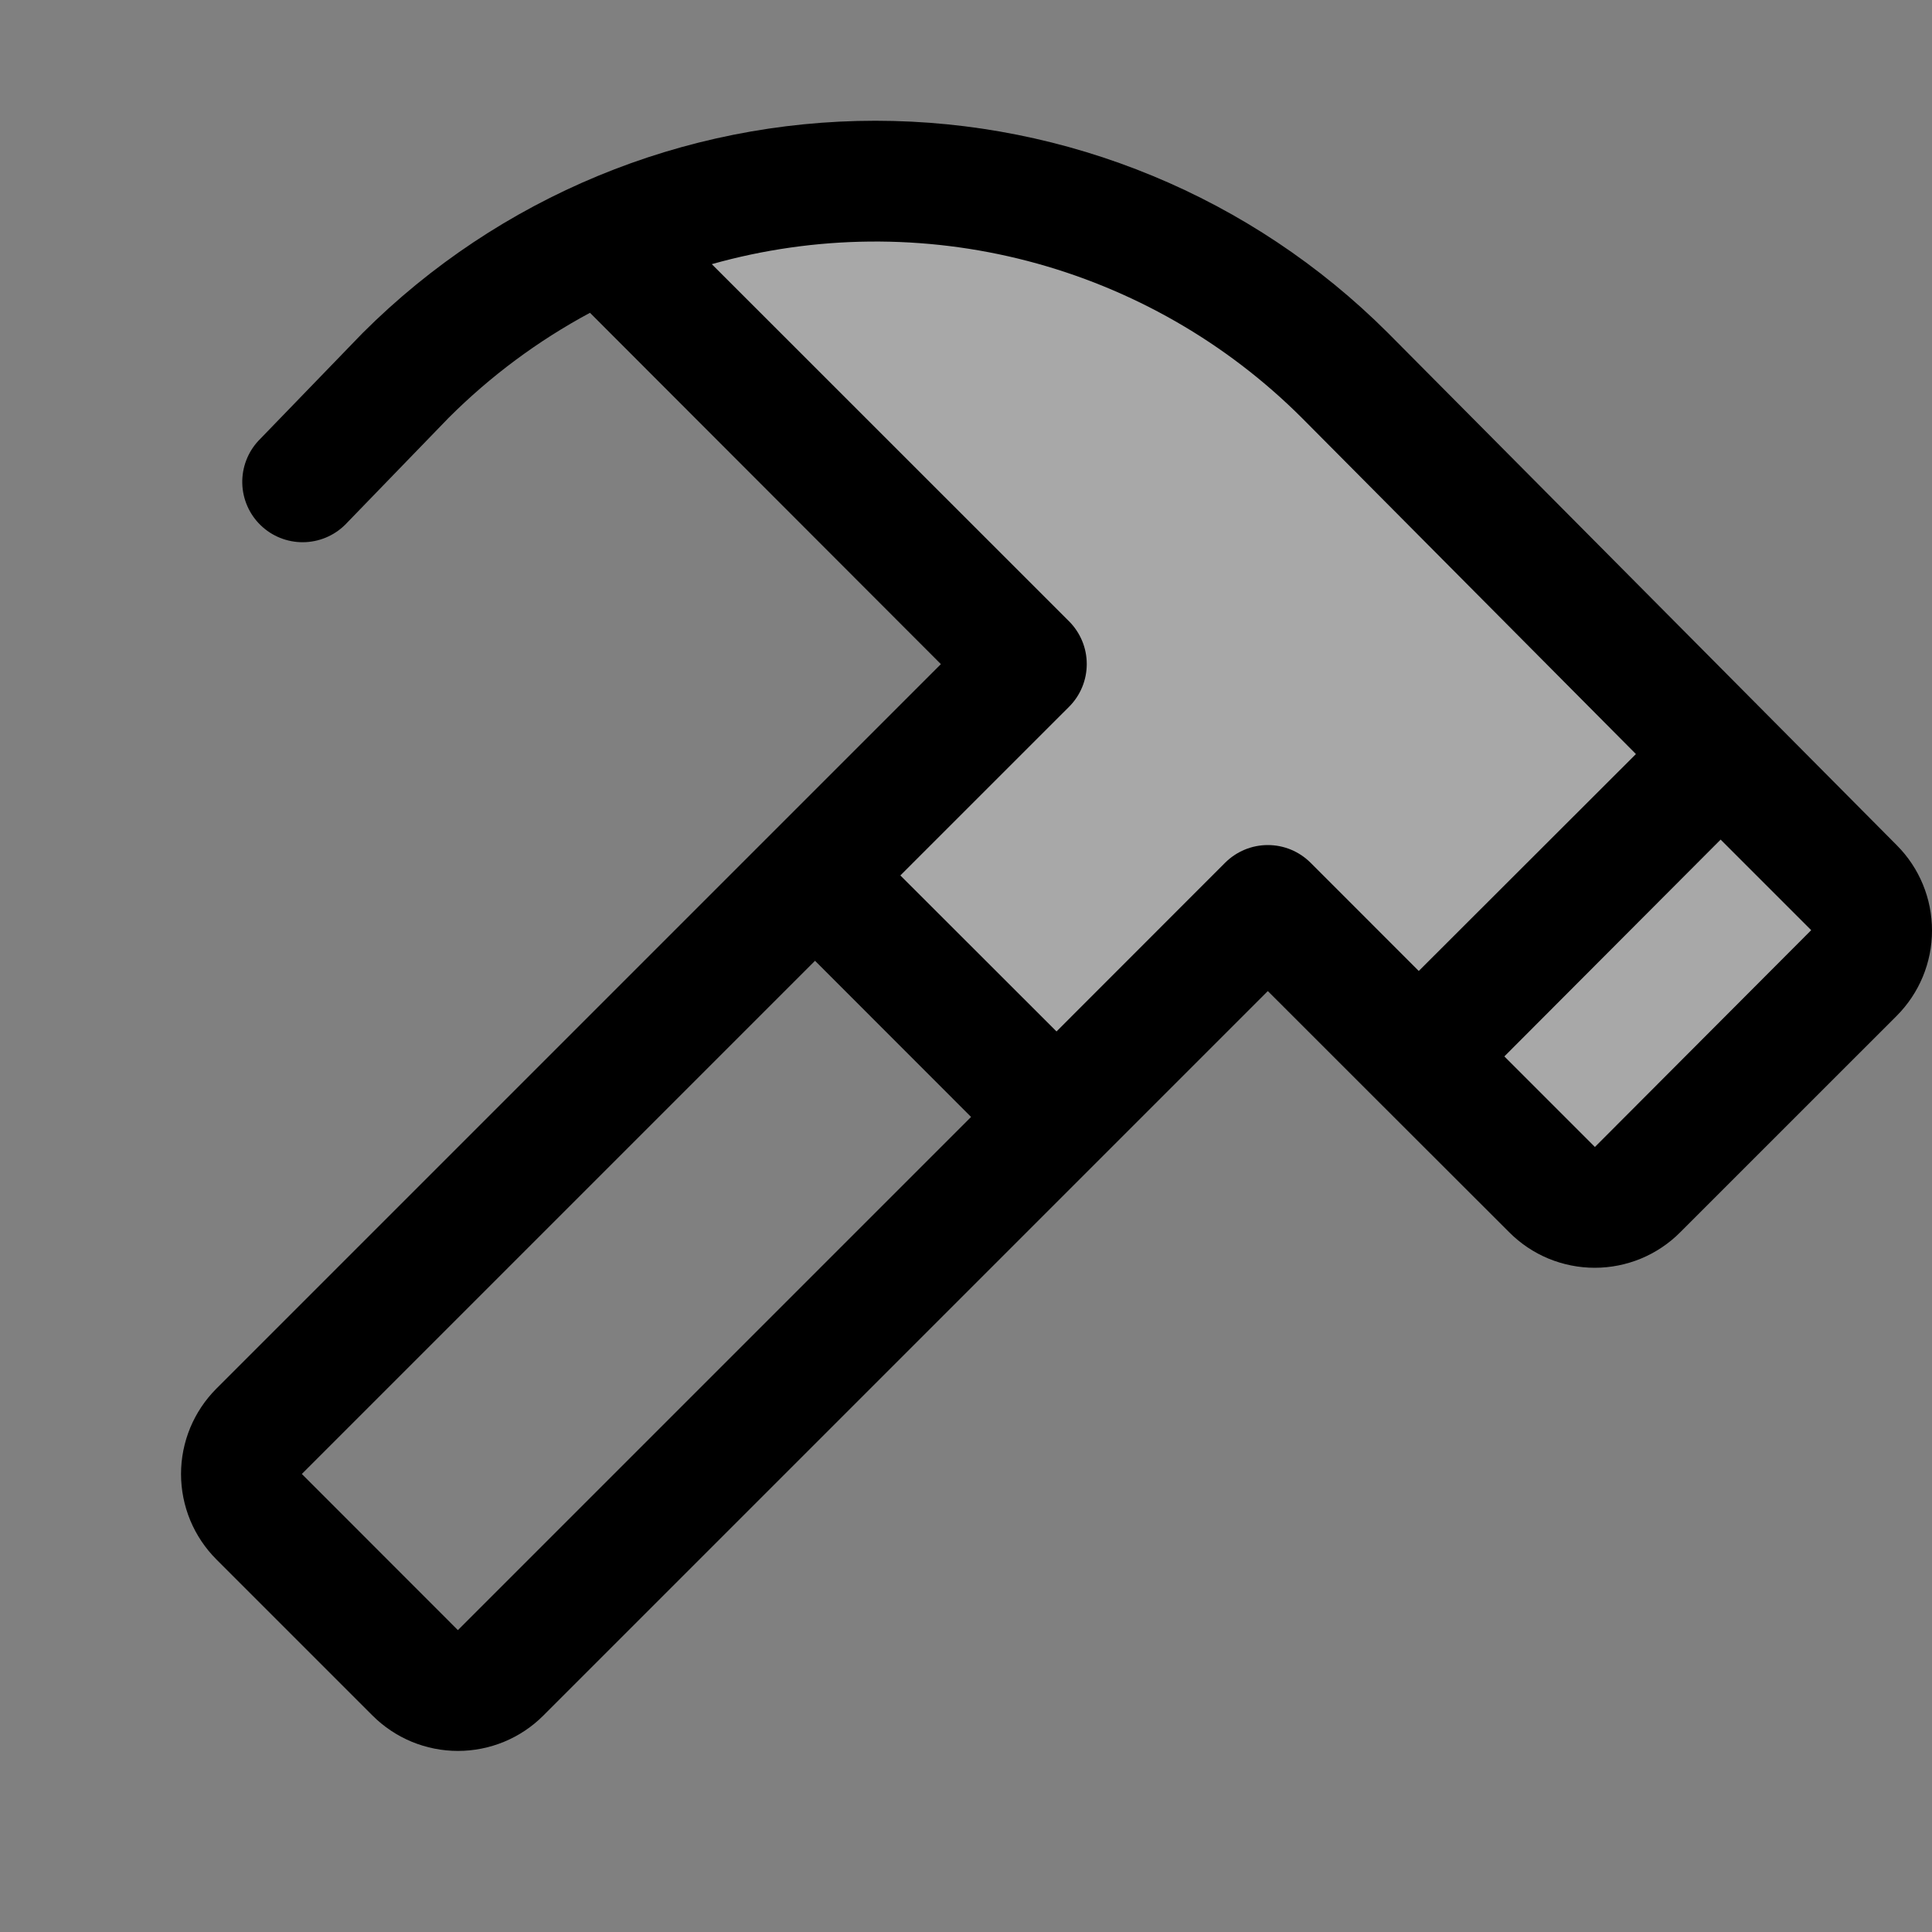
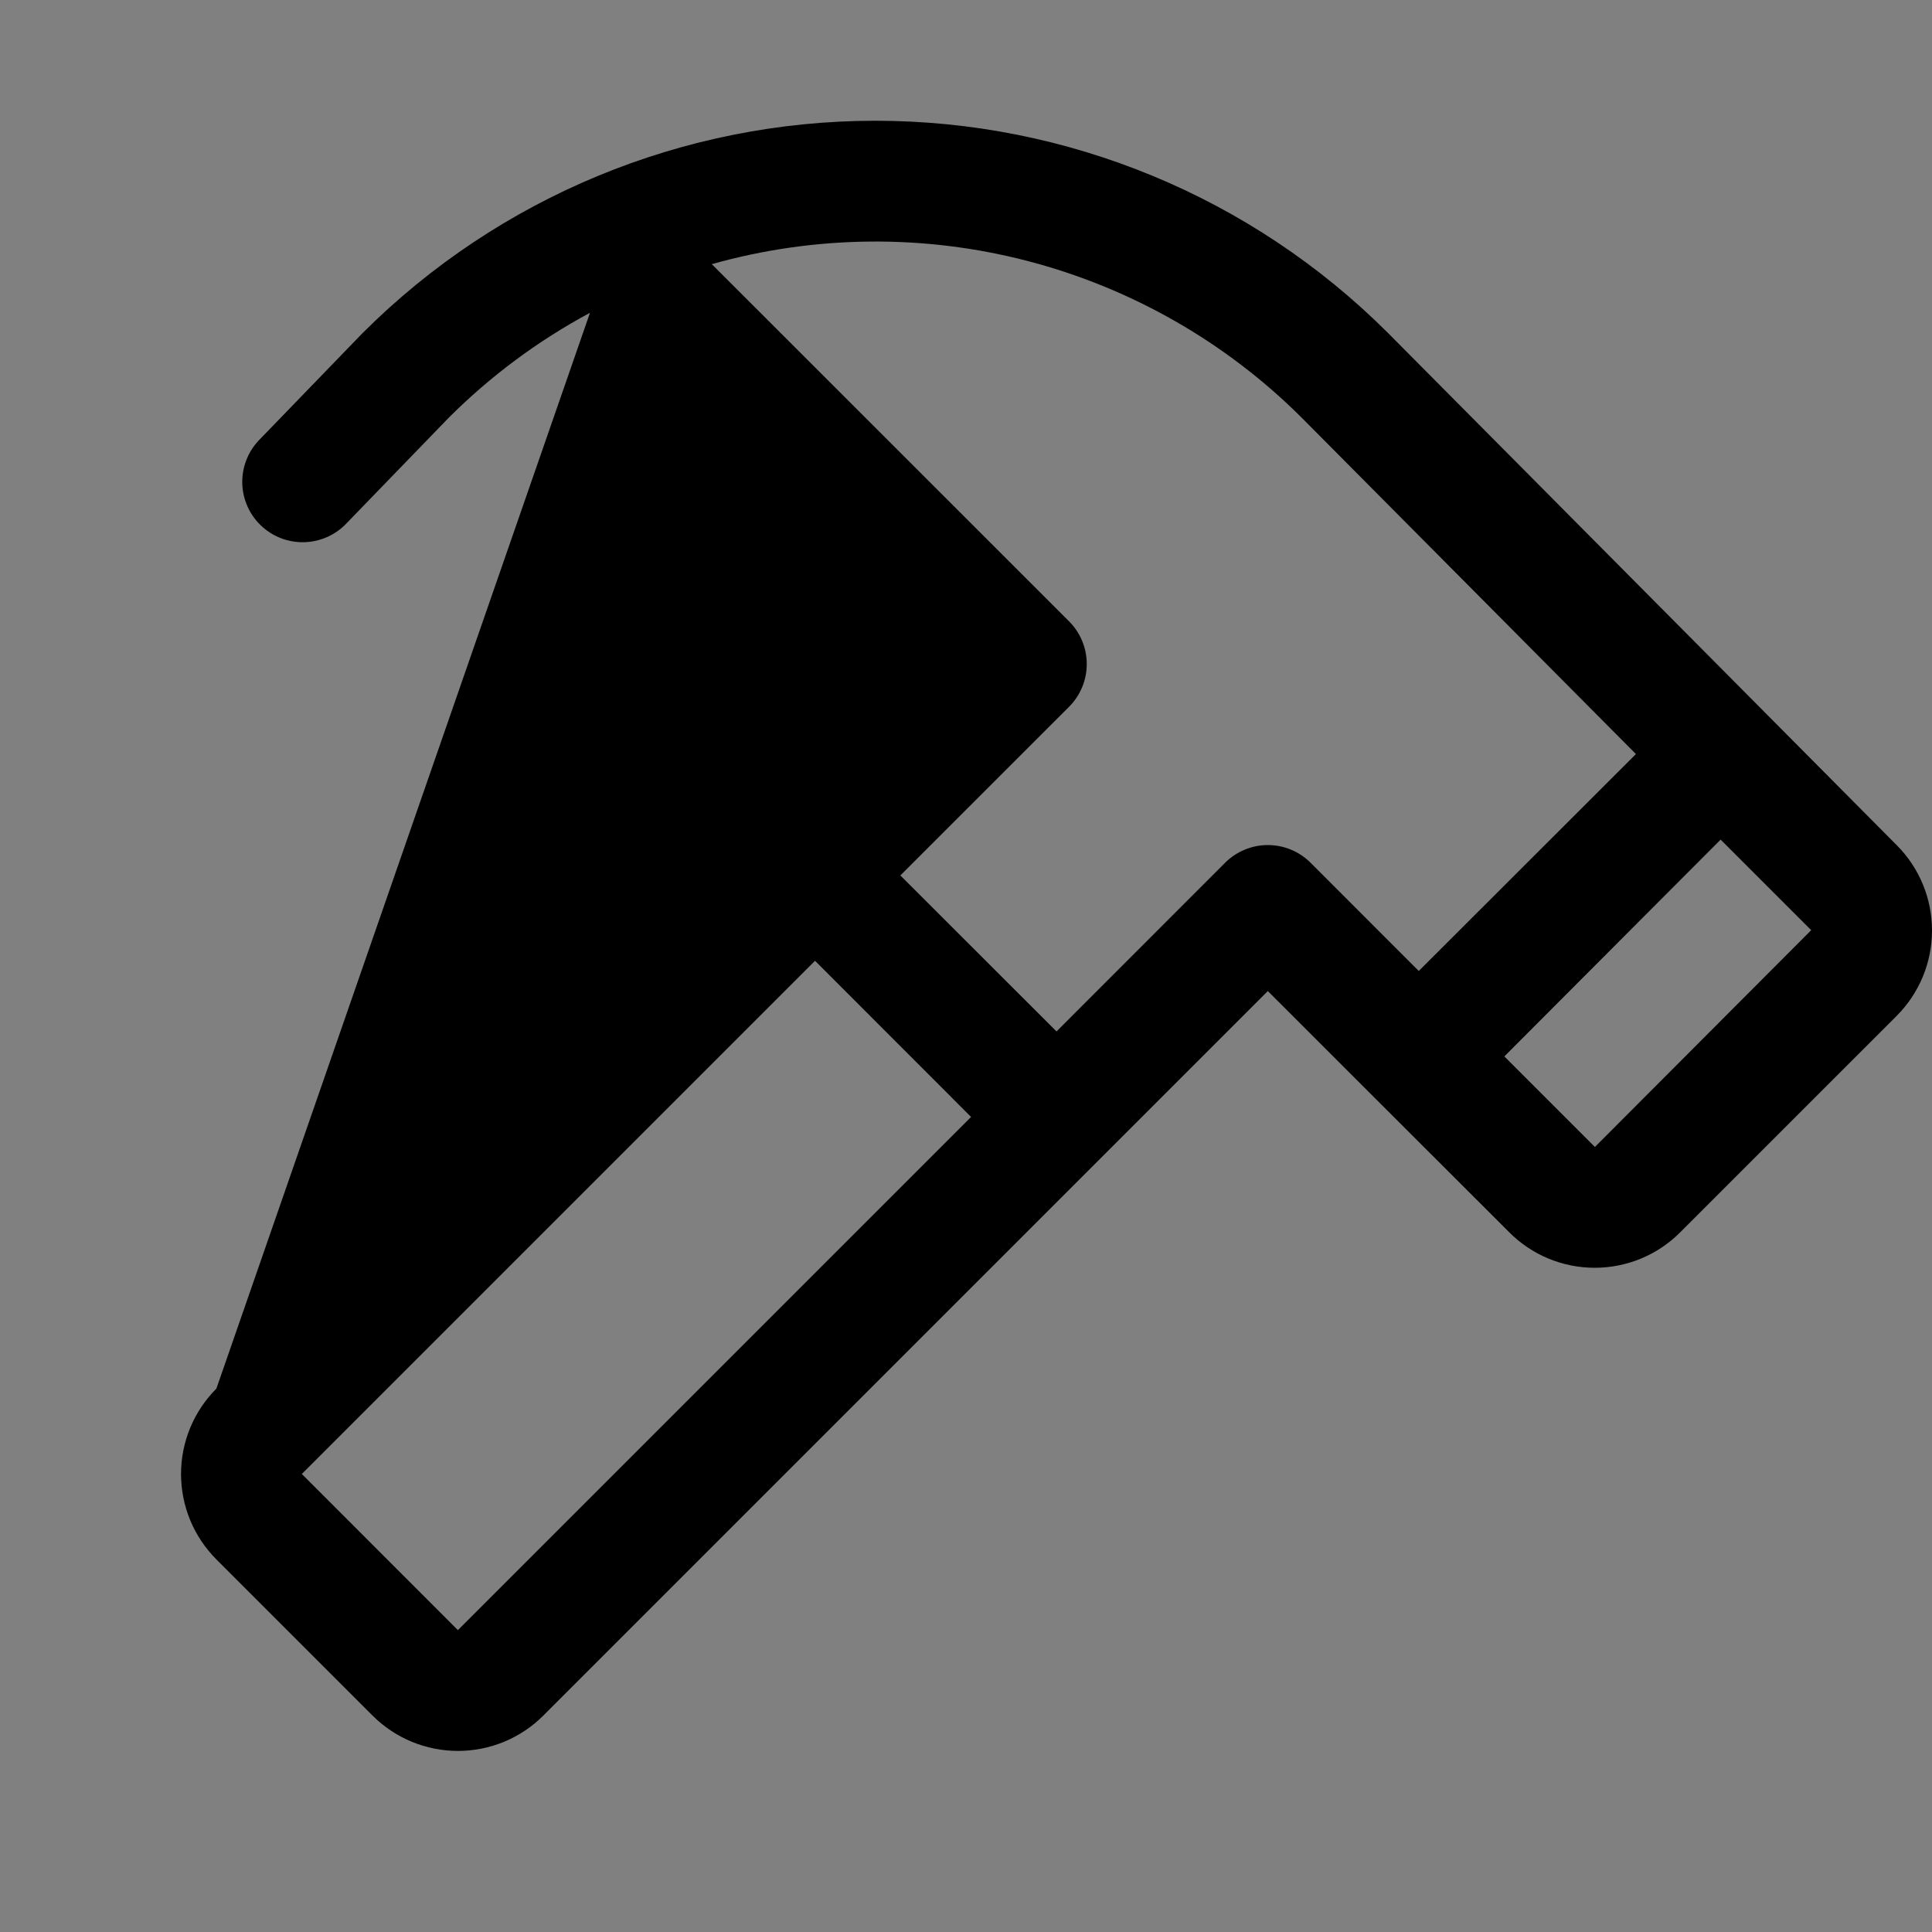
<svg xmlns="http://www.w3.org/2000/svg" width="40" height="40" viewBox="0 0 40 40" fill="none">
  <rect x="0" y="0" width="40" height="40" fill="#808080" stroke="none" />
-   <path opacity="0.32" d="M38.384 20.156L33.906 24.634C33.672 24.868 33.354 25 33.023 25C32.692 25 32.375 24.868 32.141 24.634L26.266 18.75L21.891 23.125L16.891 18.125L21.266 13.75L12.5 4.966C15.043 3.817 17.875 3.471 20.62 3.973C23.364 4.476 25.89 5.803 27.861 7.778L38.384 18.386C38.501 18.502 38.593 18.64 38.656 18.792C38.719 18.944 38.752 19.107 38.752 19.271C38.752 19.436 38.719 19.599 38.656 19.75C38.593 19.902 38.501 20.04 38.384 20.156Z" fill="white" />
-   <path d="M39.271 17.5L28.73 6.887C25.915 4.078 22.101 2.5 18.123 2.5C14.146 2.5 10.332 4.078 7.516 6.887L7.502 6.901L5.351 9.125C5.128 9.364 5.008 9.682 5.016 10.009C5.025 10.336 5.161 10.647 5.396 10.874C5.631 11.102 5.946 11.228 6.273 11.226C6.6 11.224 6.914 11.094 7.146 10.864L9.291 8.648C10.155 7.785 11.139 7.054 12.215 6.476L19.48 13.75L4.48 28.75C4.248 28.982 4.064 29.258 3.938 29.561C3.813 29.864 3.748 30.189 3.748 30.518C3.748 30.846 3.813 31.171 3.938 31.475C4.064 31.778 4.248 32.054 4.48 32.286L7.713 35.519C7.945 35.751 8.221 35.935 8.524 36.061C8.828 36.186 9.153 36.251 9.481 36.251C9.81 36.251 10.135 36.186 10.438 36.061C10.742 35.935 11.017 35.751 11.249 35.519L26.249 20.519L28.49 22.759L31.249 25.515C31.481 25.748 31.757 25.932 32.06 26.058C32.364 26.183 32.689 26.248 33.017 26.248C33.346 26.248 33.671 26.183 33.974 26.058C34.277 25.932 34.553 25.748 34.785 25.515L39.268 21.033C39.736 20.564 40 19.929 40 19.267C40.001 18.605 39.739 17.969 39.271 17.5ZM9.48 33.75L6.249 30.517L16.874 19.892L20.105 23.125L9.48 33.75ZM25.365 17.862L21.874 21.355L18.641 18.125L22.134 14.633C22.25 14.517 22.342 14.379 22.405 14.227C22.468 14.075 22.5 13.913 22.5 13.748C22.5 13.584 22.468 13.421 22.405 13.27C22.342 13.118 22.25 12.98 22.134 12.864L14.737 5.469C16.874 4.867 19.133 4.845 21.281 5.405C23.429 5.966 25.39 7.088 26.96 8.658L33.87 15.612L29.374 20.103L27.134 17.862C27.017 17.746 26.88 17.654 26.728 17.591C26.576 17.528 26.413 17.496 26.249 17.496C26.085 17.496 25.922 17.528 25.771 17.591C25.619 17.654 25.481 17.746 25.365 17.862ZM33.021 23.747L31.146 21.872L35.624 17.383L37.499 19.258L33.021 23.747Z" fill="black" />
+   <path d="M39.271 17.5L28.73 6.887C25.915 4.078 22.101 2.5 18.123 2.5C14.146 2.5 10.332 4.078 7.516 6.887L7.502 6.901L5.351 9.125C5.128 9.364 5.008 9.682 5.016 10.009C5.025 10.336 5.161 10.647 5.396 10.874C5.631 11.102 5.946 11.228 6.273 11.226C6.6 11.224 6.914 11.094 7.146 10.864L9.291 8.648C10.155 7.785 11.139 7.054 12.215 6.476L4.48 28.75C4.248 28.982 4.064 29.258 3.938 29.561C3.813 29.864 3.748 30.189 3.748 30.518C3.748 30.846 3.813 31.171 3.938 31.475C4.064 31.778 4.248 32.054 4.48 32.286L7.713 35.519C7.945 35.751 8.221 35.935 8.524 36.061C8.828 36.186 9.153 36.251 9.481 36.251C9.81 36.251 10.135 36.186 10.438 36.061C10.742 35.935 11.017 35.751 11.249 35.519L26.249 20.519L28.49 22.759L31.249 25.515C31.481 25.748 31.757 25.932 32.06 26.058C32.364 26.183 32.689 26.248 33.017 26.248C33.346 26.248 33.671 26.183 33.974 26.058C34.277 25.932 34.553 25.748 34.785 25.515L39.268 21.033C39.736 20.564 40 19.929 40 19.267C40.001 18.605 39.739 17.969 39.271 17.5ZM9.48 33.75L6.249 30.517L16.874 19.892L20.105 23.125L9.48 33.75ZM25.365 17.862L21.874 21.355L18.641 18.125L22.134 14.633C22.25 14.517 22.342 14.379 22.405 14.227C22.468 14.075 22.5 13.913 22.5 13.748C22.5 13.584 22.468 13.421 22.405 13.27C22.342 13.118 22.25 12.98 22.134 12.864L14.737 5.469C16.874 4.867 19.133 4.845 21.281 5.405C23.429 5.966 25.39 7.088 26.96 8.658L33.87 15.612L29.374 20.103L27.134 17.862C27.017 17.746 26.88 17.654 26.728 17.591C26.576 17.528 26.413 17.496 26.249 17.496C26.085 17.496 25.922 17.528 25.771 17.591C25.619 17.654 25.481 17.746 25.365 17.862ZM33.021 23.747L31.146 21.872L35.624 17.383L37.499 19.258L33.021 23.747Z" fill="black" />
</svg>